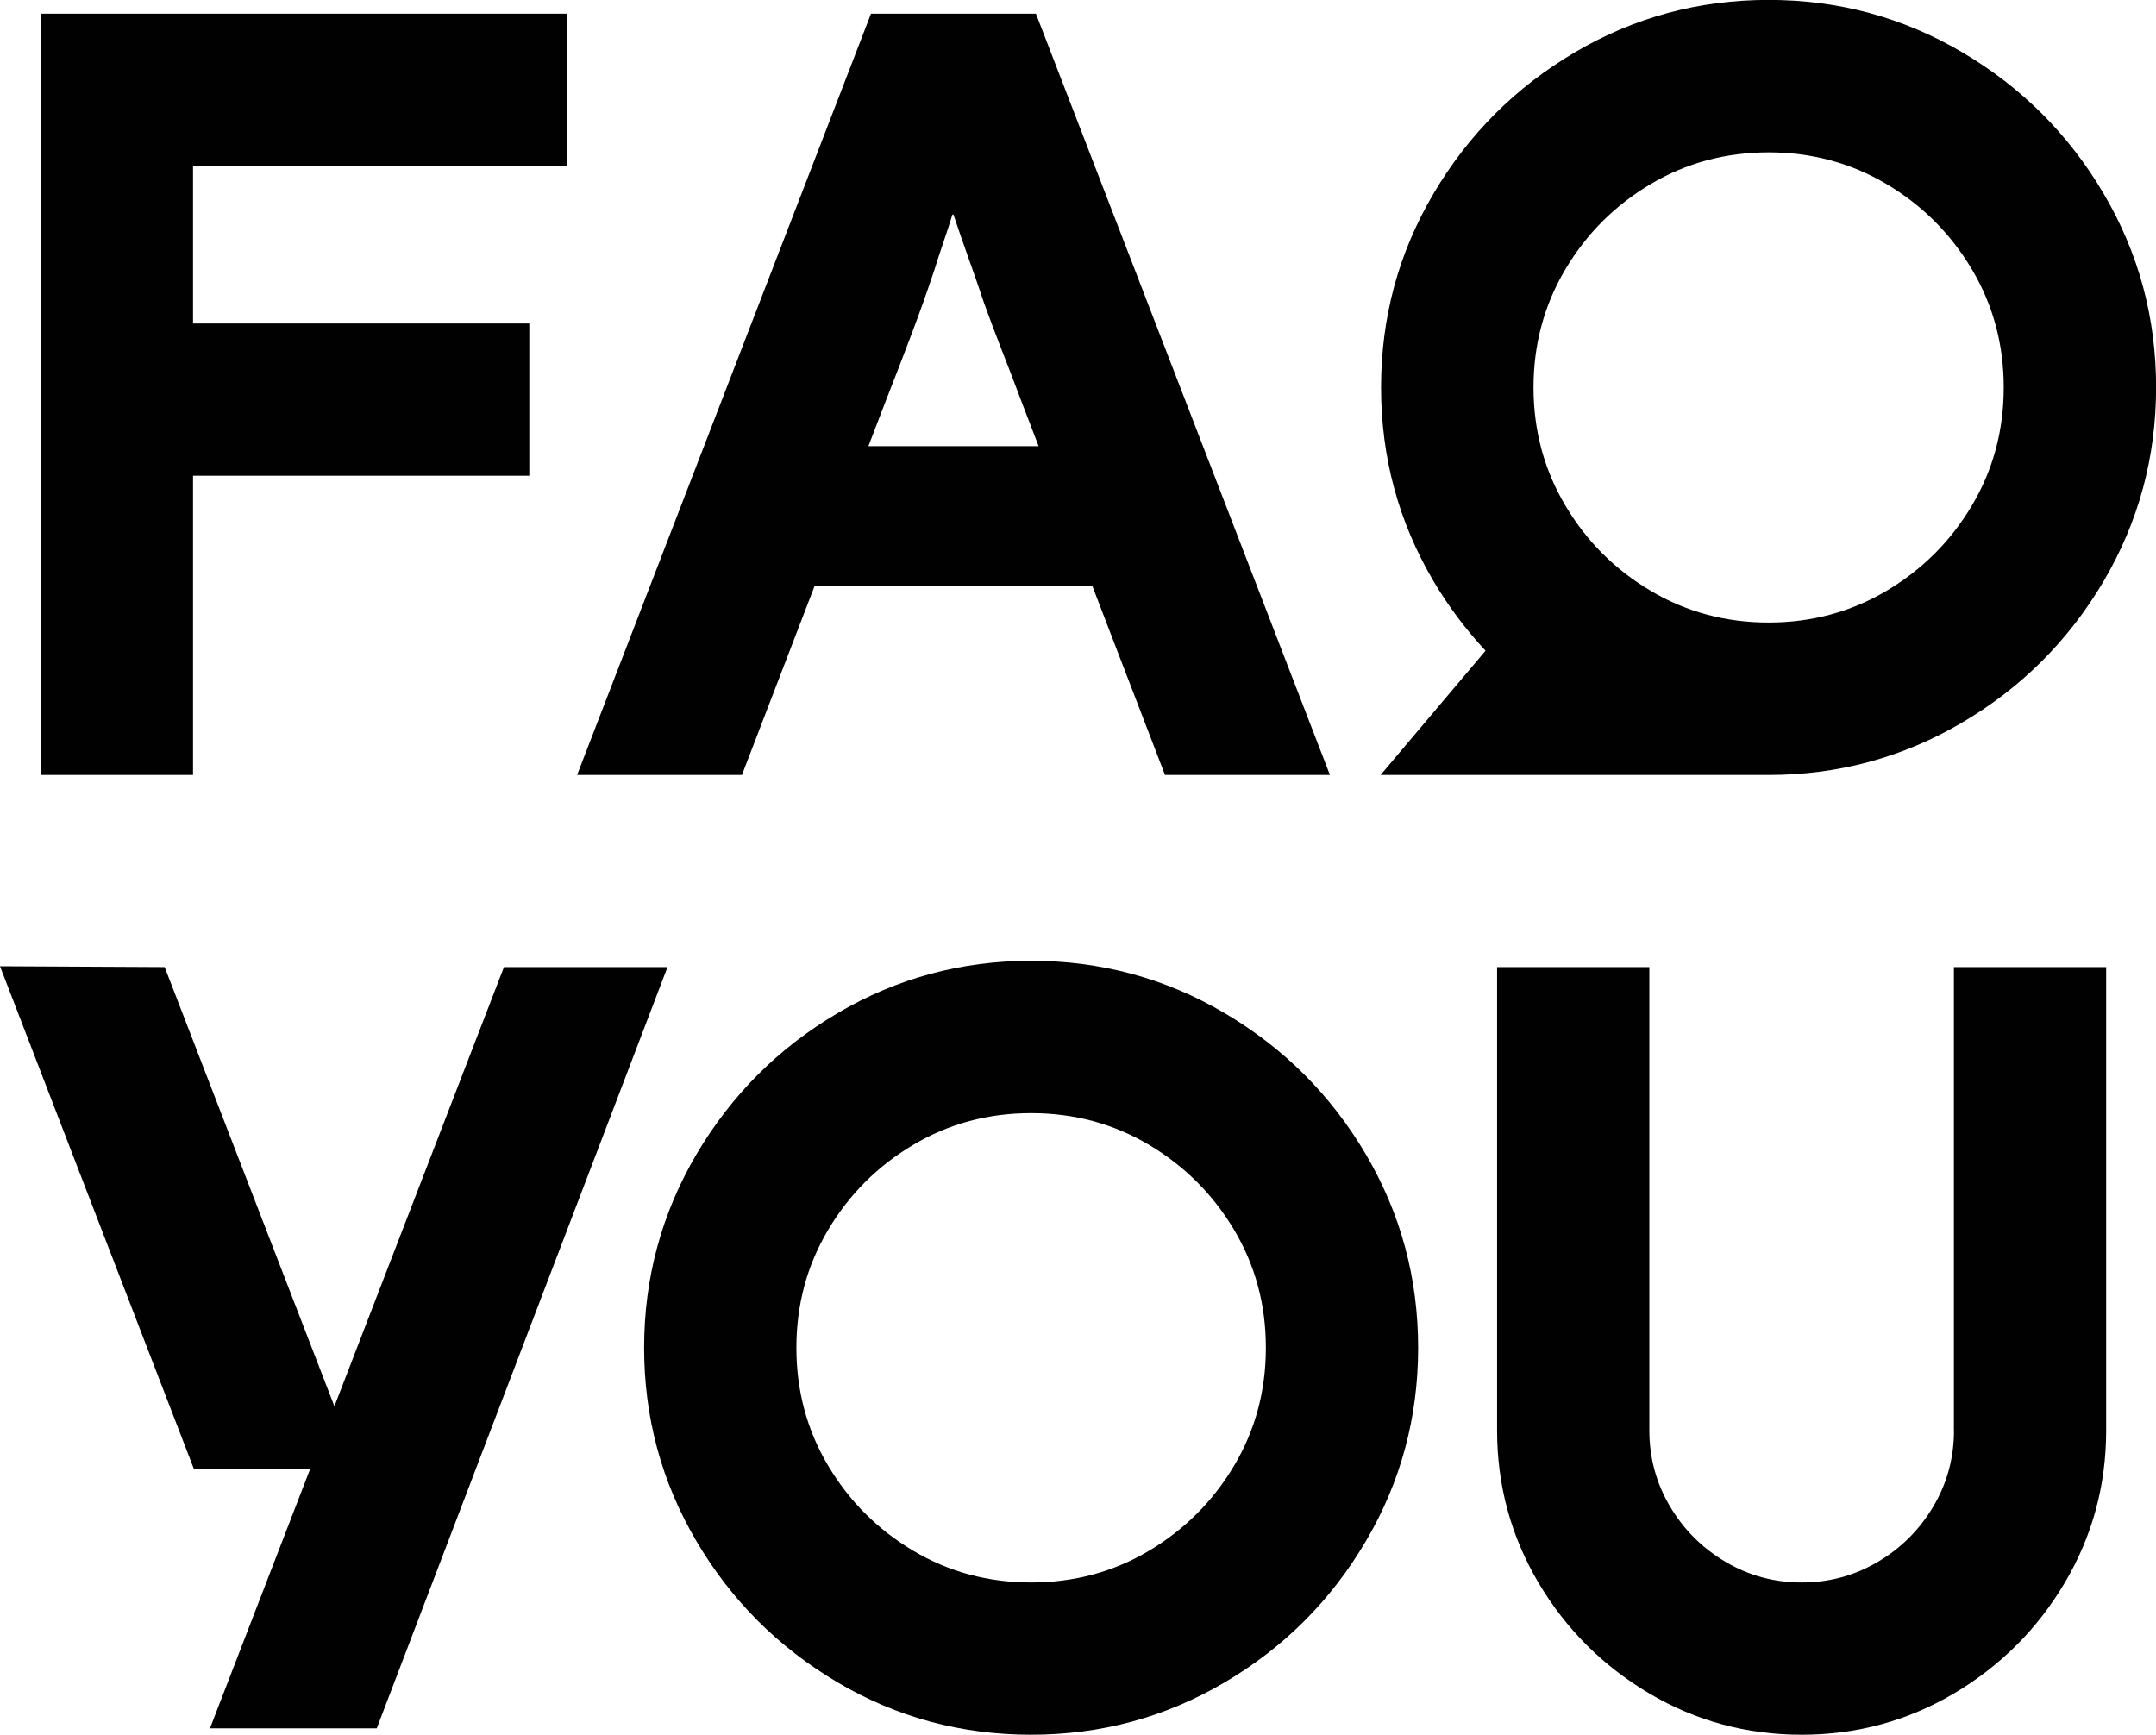
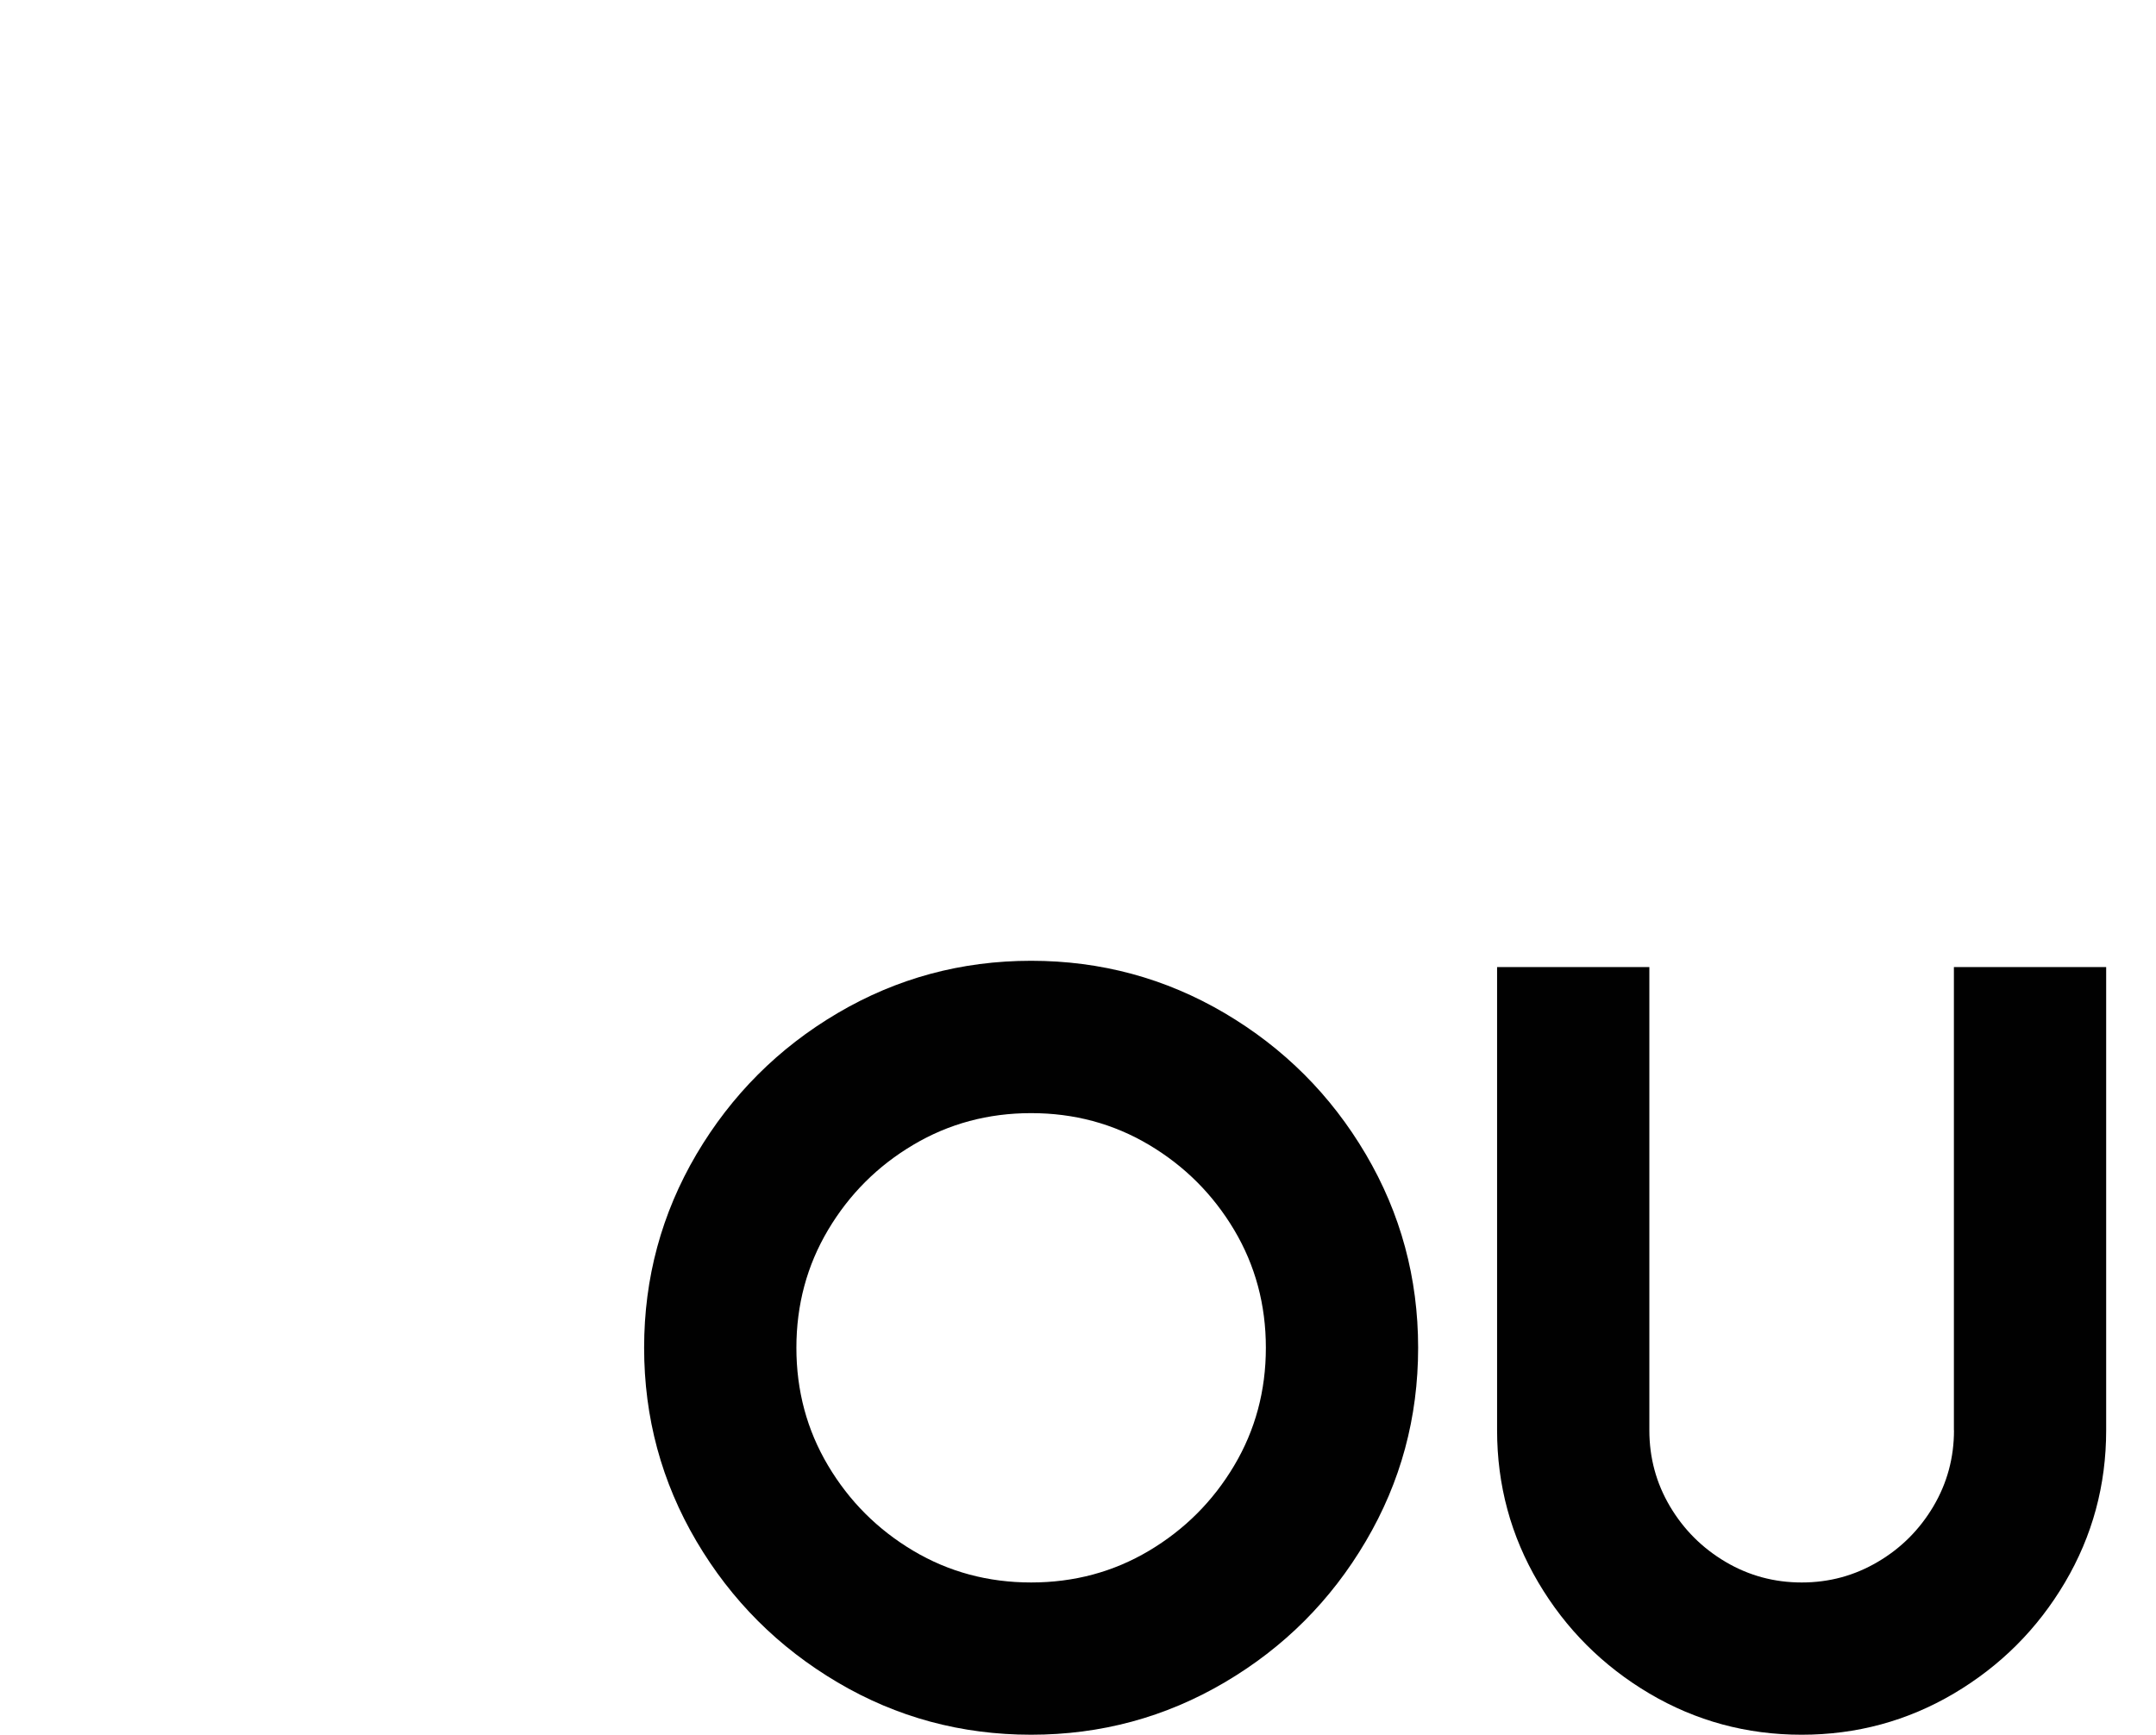
<svg xmlns="http://www.w3.org/2000/svg" id="Ebene_1" data-name="Ebene 1" viewBox="0 0 233.2 187.65">
  <defs>
    <style>
      .cls-1 {
        fill: #010101;
        stroke-width: 0px;
      }
    </style>
  </defs>
-   <path class="cls-1" d="M20.88,83.83H4.41V1.48h56.96v16.47H20.88v17.04h36.37v16.47H20.88v32.37ZM80.26,83.83h-17.84L94.21,1.48h17.84l31.8,82.35h-17.84l-7.87-20.47h-30.02l-7.87,20.47ZM93.92,48.26h18.42l-1.89-4.92c-.68-1.83-1.37-3.62-2.06-5.38-.69-1.75-1.33-3.47-1.94-5.15-.53-1.6-1.09-3.2-1.66-4.8-.57-1.6-1.13-3.2-1.66-4.8h-.11c-.31.99-.63,1.99-.97,2.98-.34.99-.67,1.98-.97,2.97-.76,2.29-1.58,4.59-2.46,6.92-.88,2.33-1.81,4.75-2.8,7.26l-1.89,4.92ZM149.33,83.83l11.35-13.44c-2.11-2.27-4-4.77-5.63-7.53-3.78-6.41-5.67-13.4-5.67-20.96s1.89-14.54,5.67-20.95c3.78-6.41,8.88-11.51,15.29-15.29,6.41-3.78,13.4-5.67,20.96-5.67s14.54,1.89,20.95,5.67c6.41,3.78,11.51,8.87,15.29,15.29,3.78,6.41,5.67,13.4,5.67,20.95s-1.89,14.54-5.67,20.96c-3.78,6.41-8.87,11.51-15.29,15.29-6.41,3.78-13.4,5.68-20.95,5.68h-41.96ZM165.87,41.91c0,4.66,1.15,8.91,3.44,12.77,2.29,3.86,5.36,6.93,9.22,9.22,3.85,2.29,8.11,3.44,12.77,3.44s8.91-1.15,12.77-3.44c3.85-2.29,6.93-5.36,9.22-9.22,2.29-3.85,3.44-8.11,3.44-12.77s-1.15-8.91-3.44-12.77c-2.29-3.85-5.36-6.93-9.22-9.22-3.86-2.29-8.11-3.44-12.77-3.44s-8.92,1.15-12.77,3.44c-3.86,2.29-6.93,5.36-9.22,9.22-2.29,3.86-3.44,8.11-3.44,12.77Z" />
  <g>
-     <polygon class="cls-1" points="54.51 104.61 36.17 152.12 17.81 104.61 0 104.52 20.98 158.92 33.54 158.92 22.71 186.96 40.75 186.96 72.2 104.61 54.51 104.61" />
    <path class="cls-1" d="M147.73,124.86c-3.77-6.4-8.86-11.49-15.27-15.27-6.4-3.77-13.38-5.66-20.93-5.66s-14.53,1.89-20.93,5.66c-6.4,3.77-11.49,8.87-15.27,15.27-3.77,6.41-5.66,13.38-5.66,20.93s1.89,14.53,5.66,20.93c3.78,6.41,8.87,11.49,15.27,15.27,6.4,3.78,13.38,5.66,20.93,5.66s14.53-1.89,20.93-5.66c6.41-3.77,11.5-8.86,15.27-15.27,3.78-6.41,5.66-13.38,5.66-20.93s-1.89-14.53-5.66-20.93ZM133.49,158.54c-2.29,3.85-5.36,6.92-9.21,9.21-3.85,2.29-8.1,3.43-12.75,3.43s-8.9-1.14-12.75-3.43c-3.85-2.29-6.92-5.36-9.21-9.21-2.29-3.85-3.43-8.1-3.43-12.75s1.14-8.9,3.43-12.75c2.29-3.85,5.36-6.92,9.21-9.2,3.85-2.29,8.1-3.43,12.75-3.43s8.9,1.14,12.75,3.43c3.85,2.29,6.92,5.36,9.21,9.2,2.29,3.85,3.43,8.1,3.43,12.75s-1.14,8.9-3.43,12.75Z" />
    <path class="cls-1" d="M211.35,154.71c0,2.98-.74,5.72-2.23,8.24-1.49,2.51-3.49,4.52-6.01,6-2.52,1.49-5.26,2.23-8.23,2.23s-5.72-.74-8.24-2.23c-2.52-1.49-4.52-3.49-6.01-6-1.49-2.52-2.23-5.26-2.23-8.24v-50.1h-16.47v50.1c0,5.95,1.49,11.44,4.46,16.47,2.97,5.03,6.98,9.03,12.01,12.01,5.03,2.97,10.52,4.46,16.47,4.46s11.44-1.49,16.47-4.46c5.03-2.98,9.04-6.98,12.01-12.01,2.97-5.03,4.46-10.52,4.46-16.47v-50.1h-16.47v50.1Z" />
  </g>
</svg>